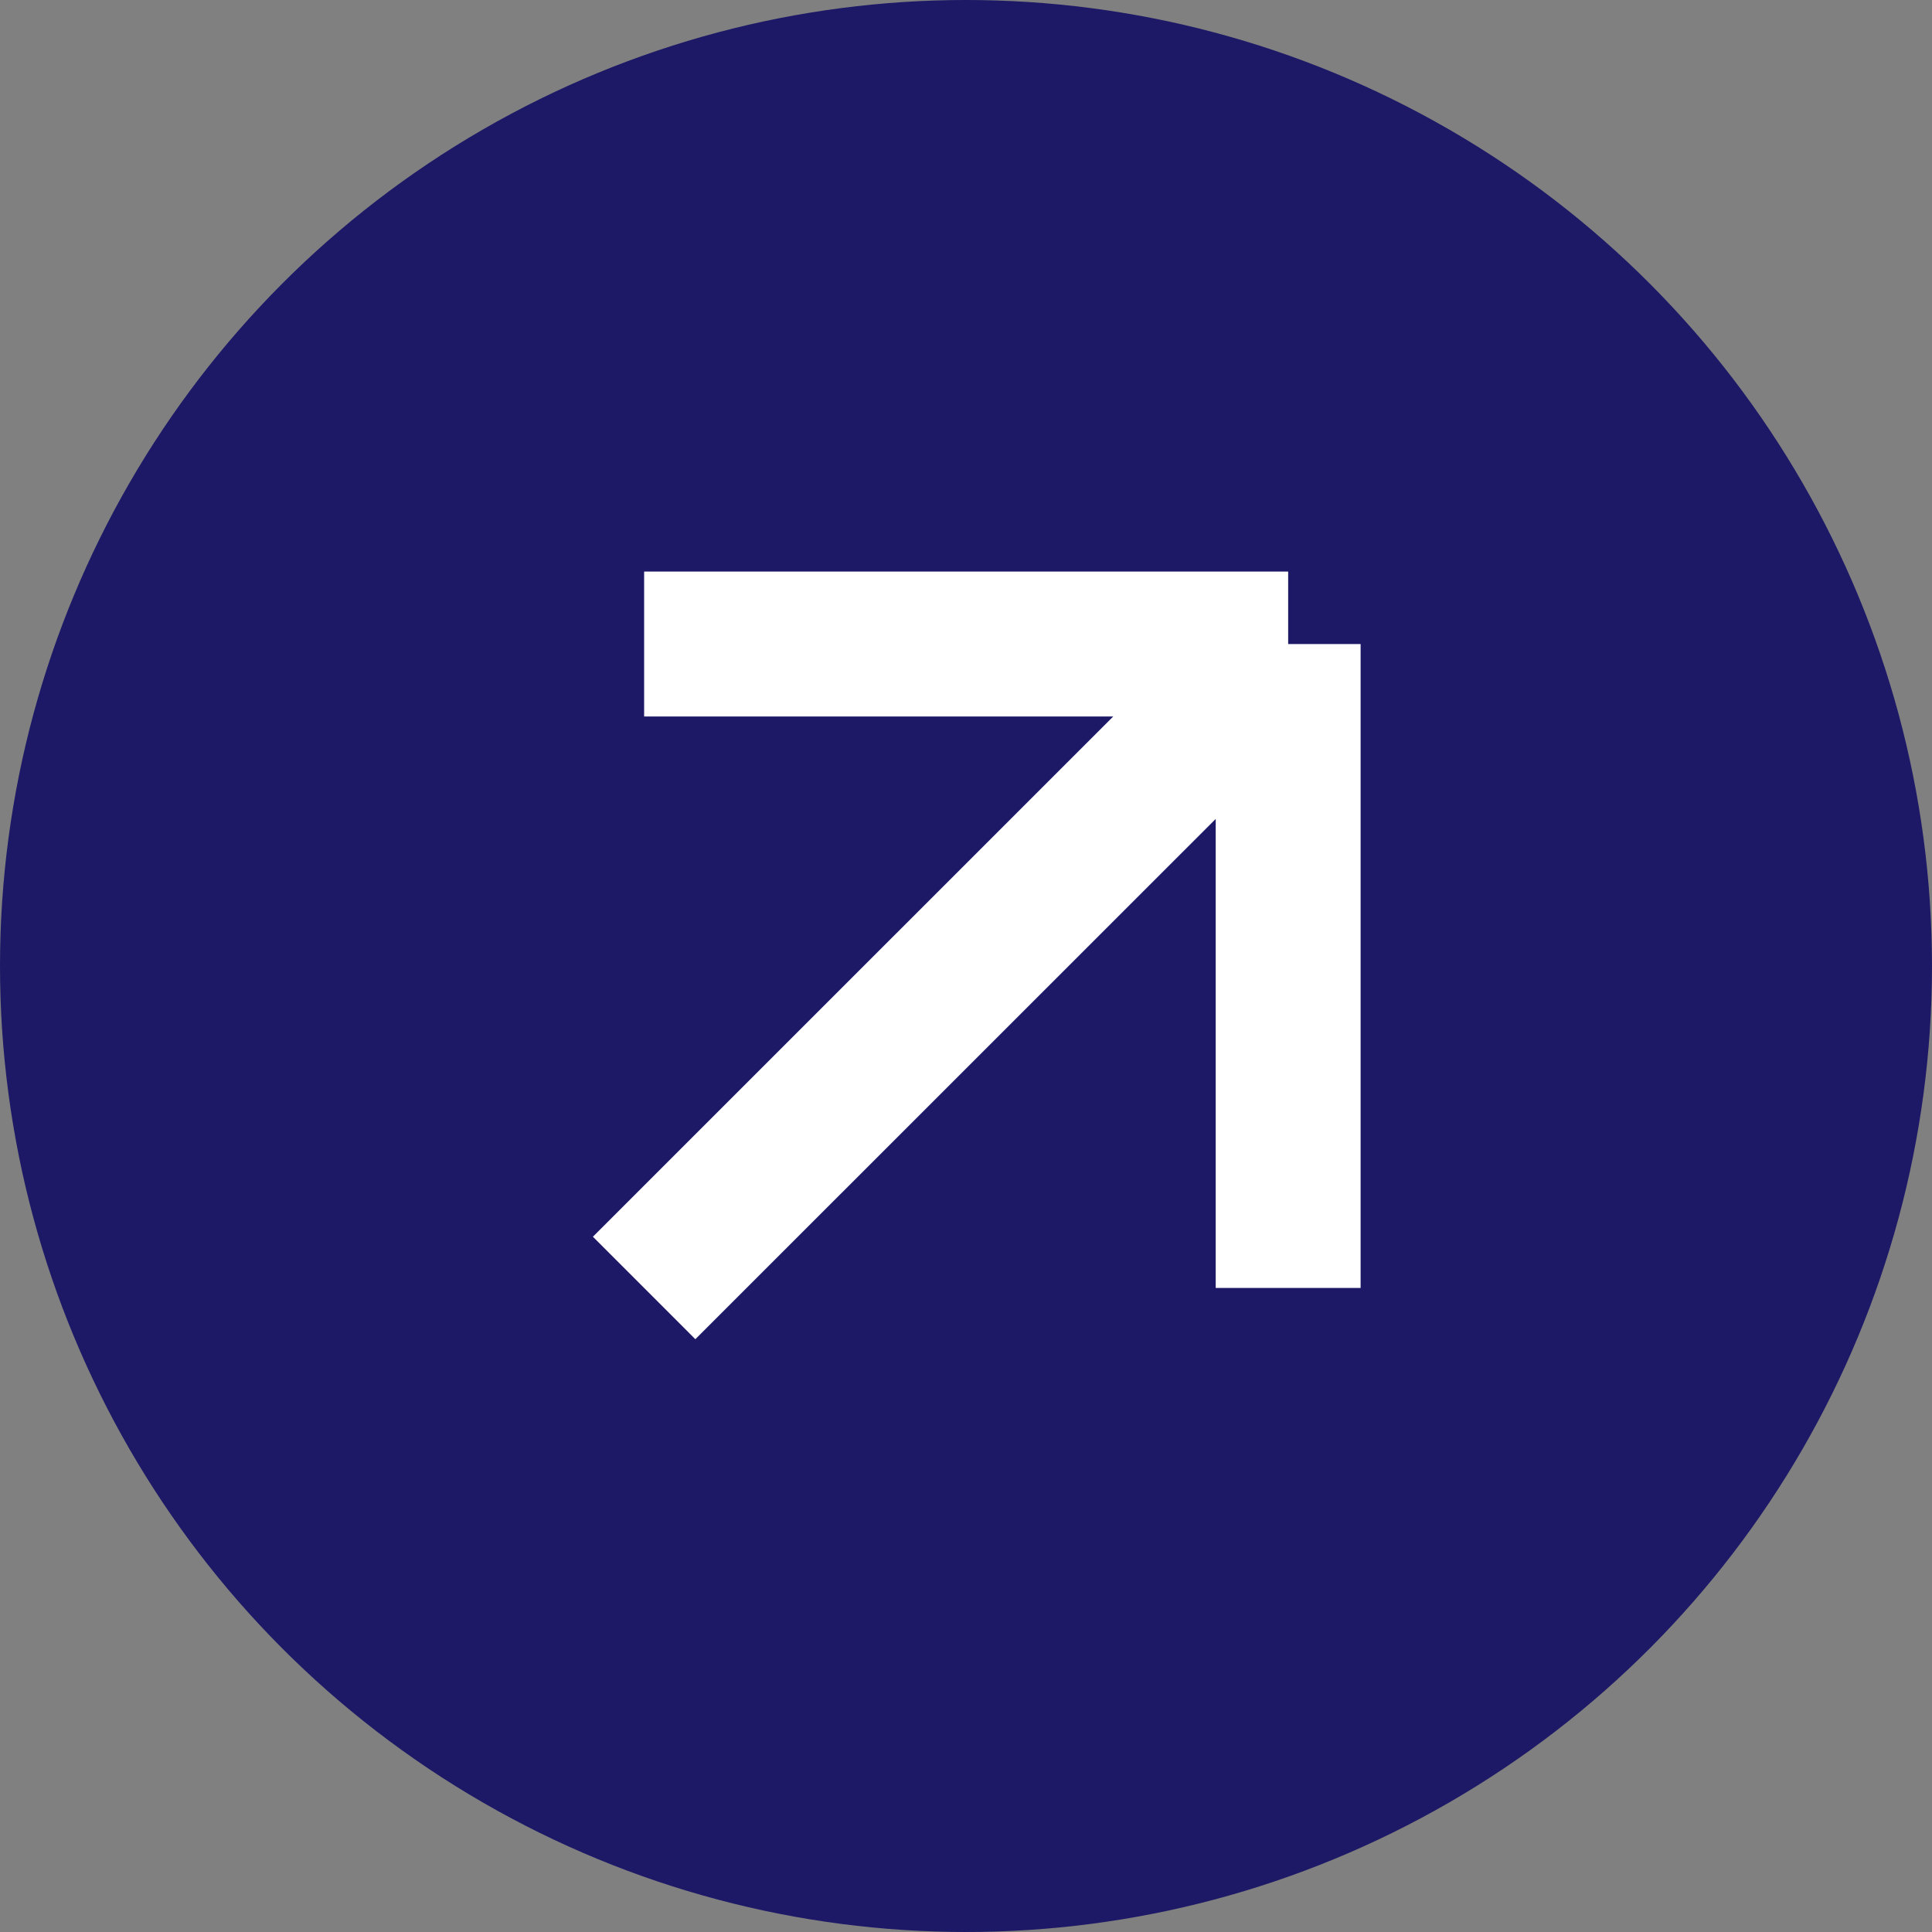
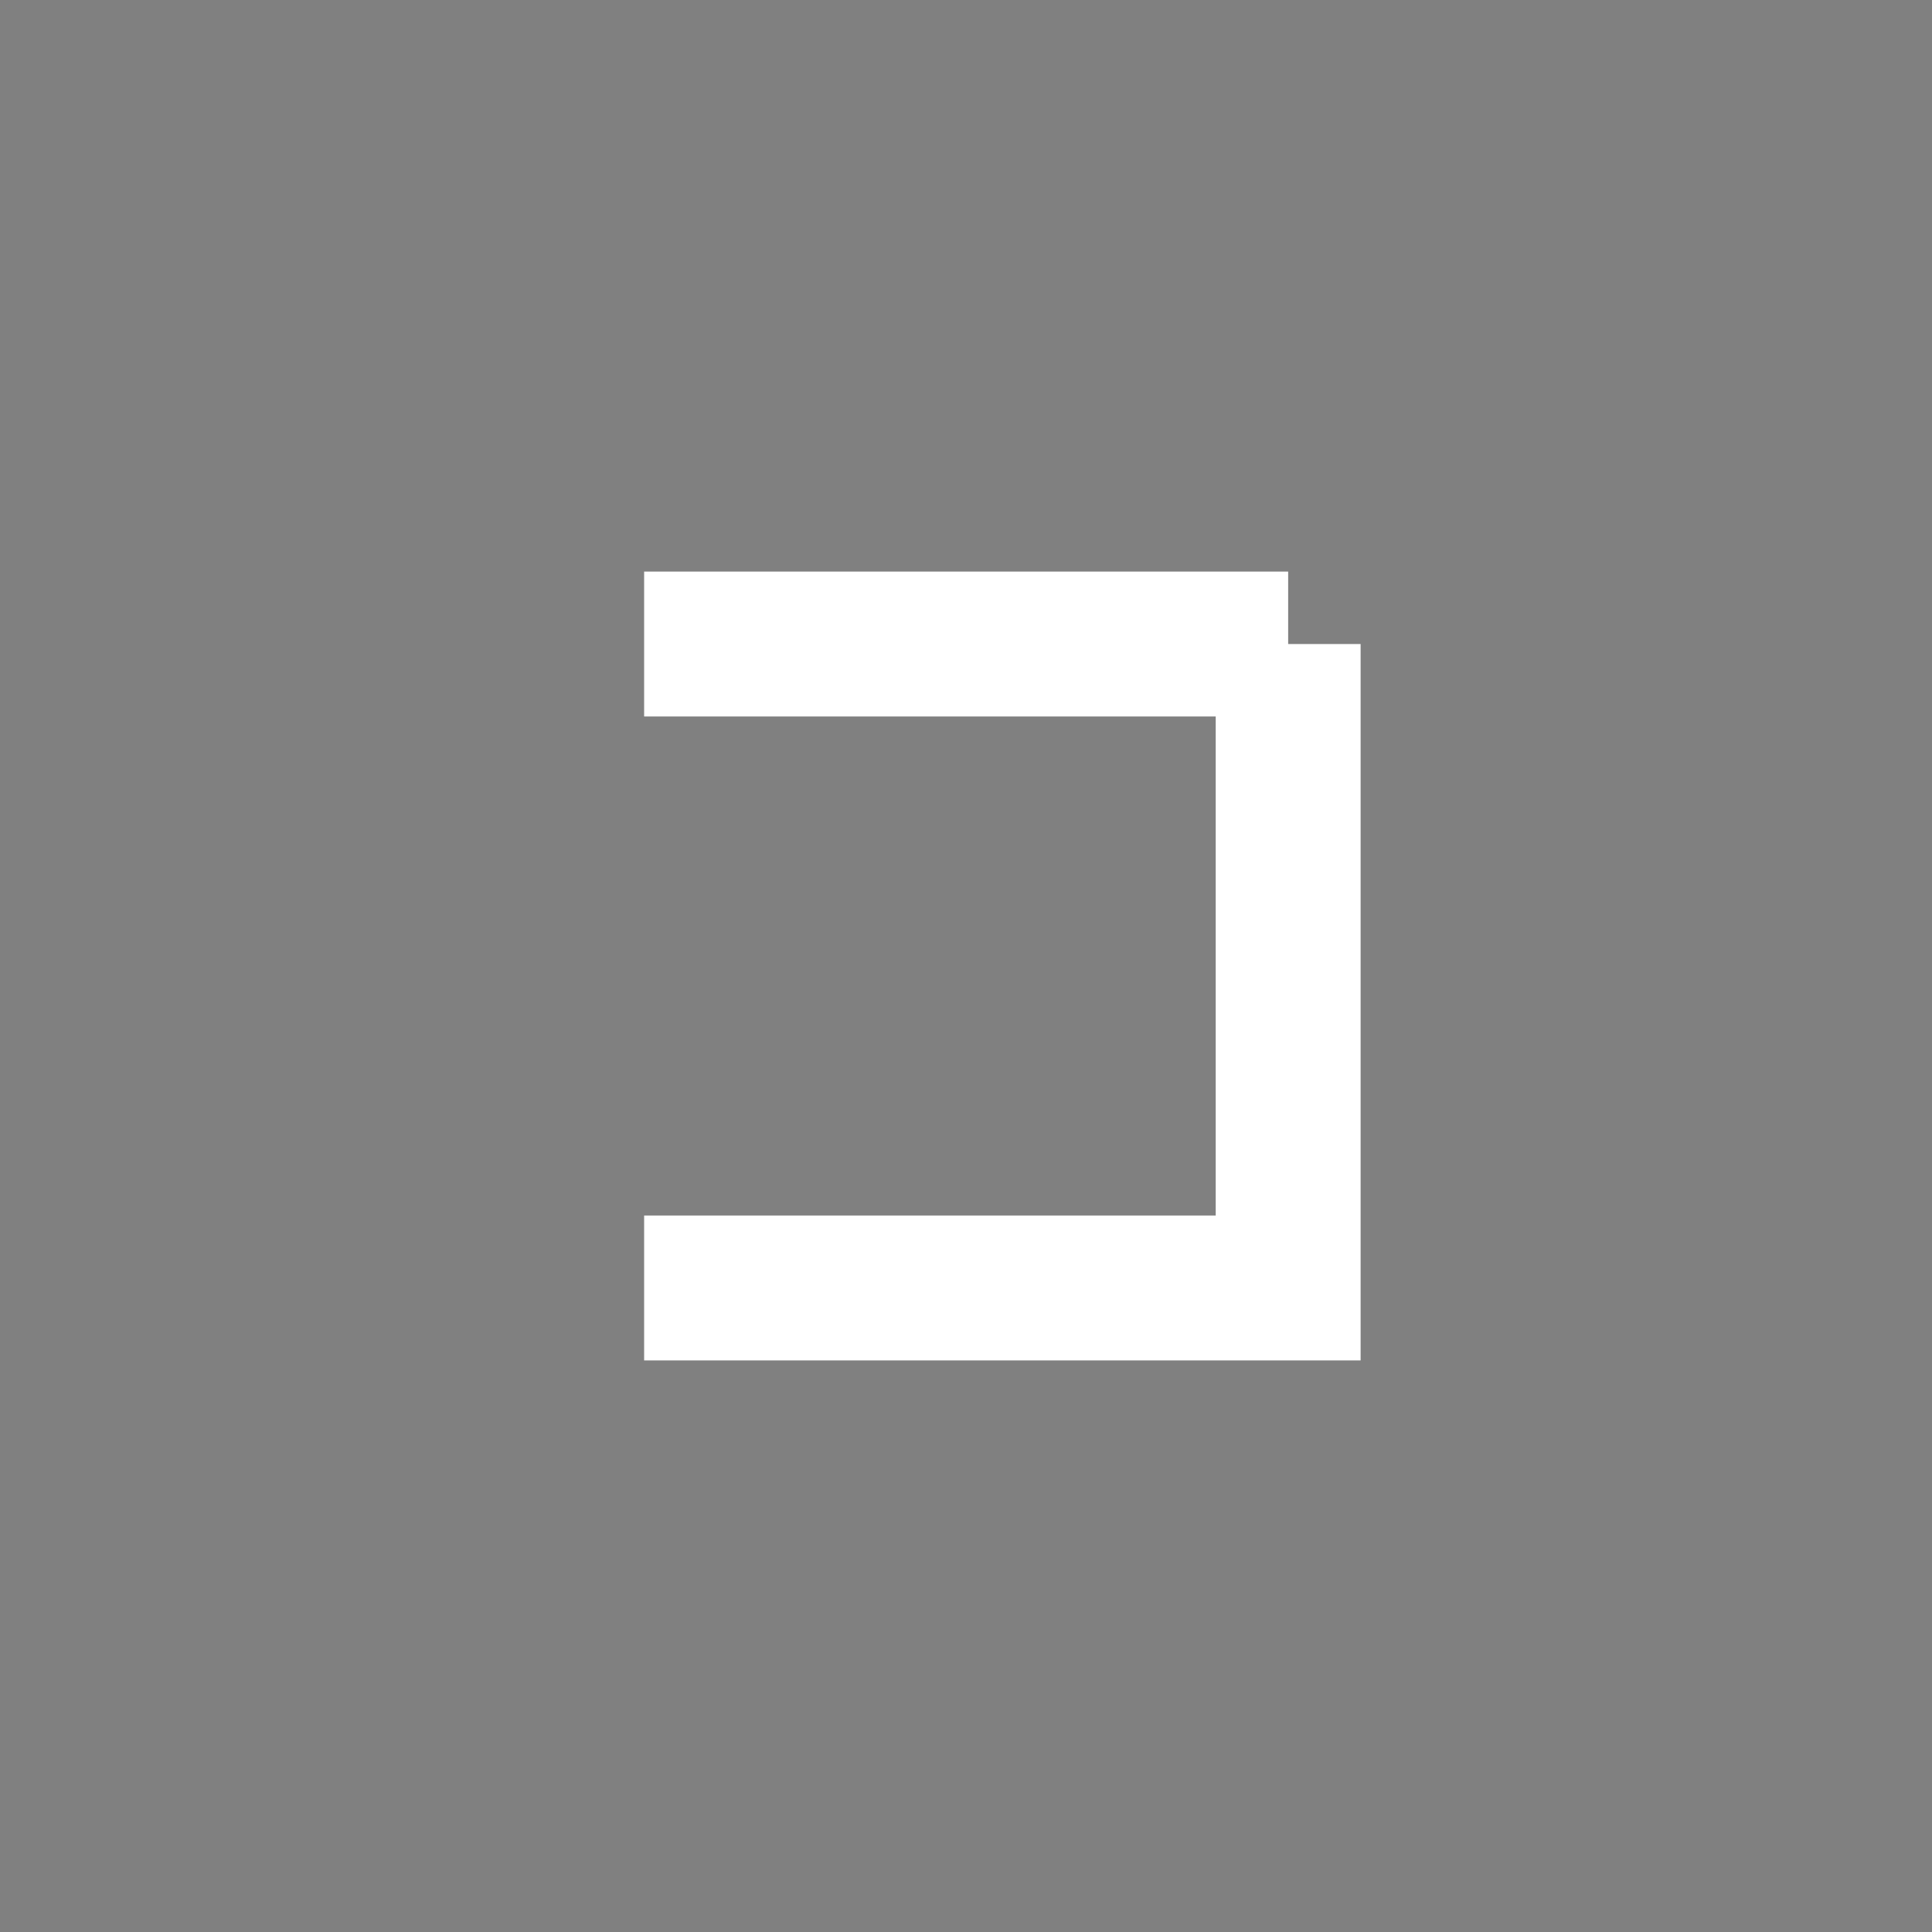
<svg xmlns="http://www.w3.org/2000/svg" width="20" height="20" viewBox="0 0 20 20" fill="none">
  <rect x="0" y="0" width="20" height="20" fill="#808080" stroke="none" />
-   <circle cx="10" cy="10" r="10" fill="#1D1966" />
-   <path d="M13.335 6.667H6.668M13.335 6.667V13.333M13.335 6.667L6.668 13.333" stroke="white" stroke-width="1.5" />
+   <path d="M13.335 6.667H6.668M13.335 6.667V13.333L6.668 13.333" stroke="white" stroke-width="1.5" />
</svg>